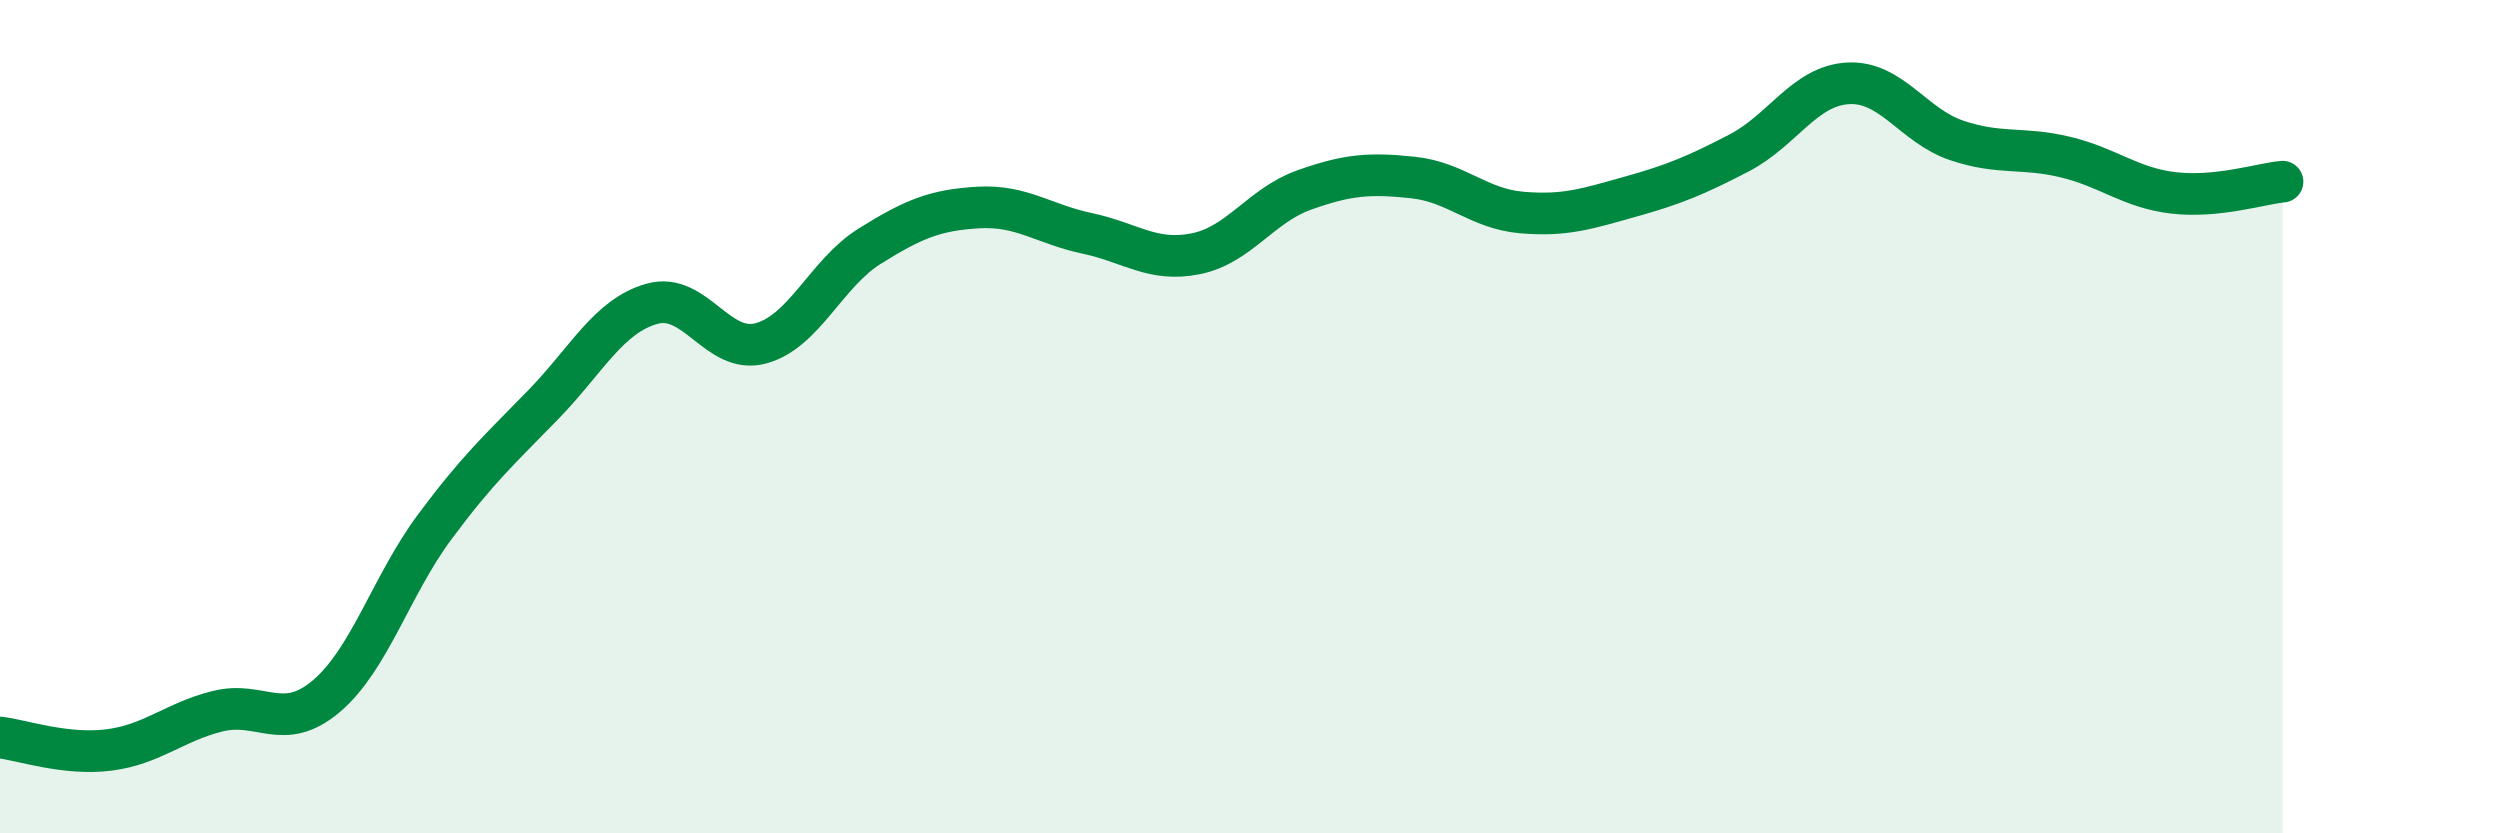
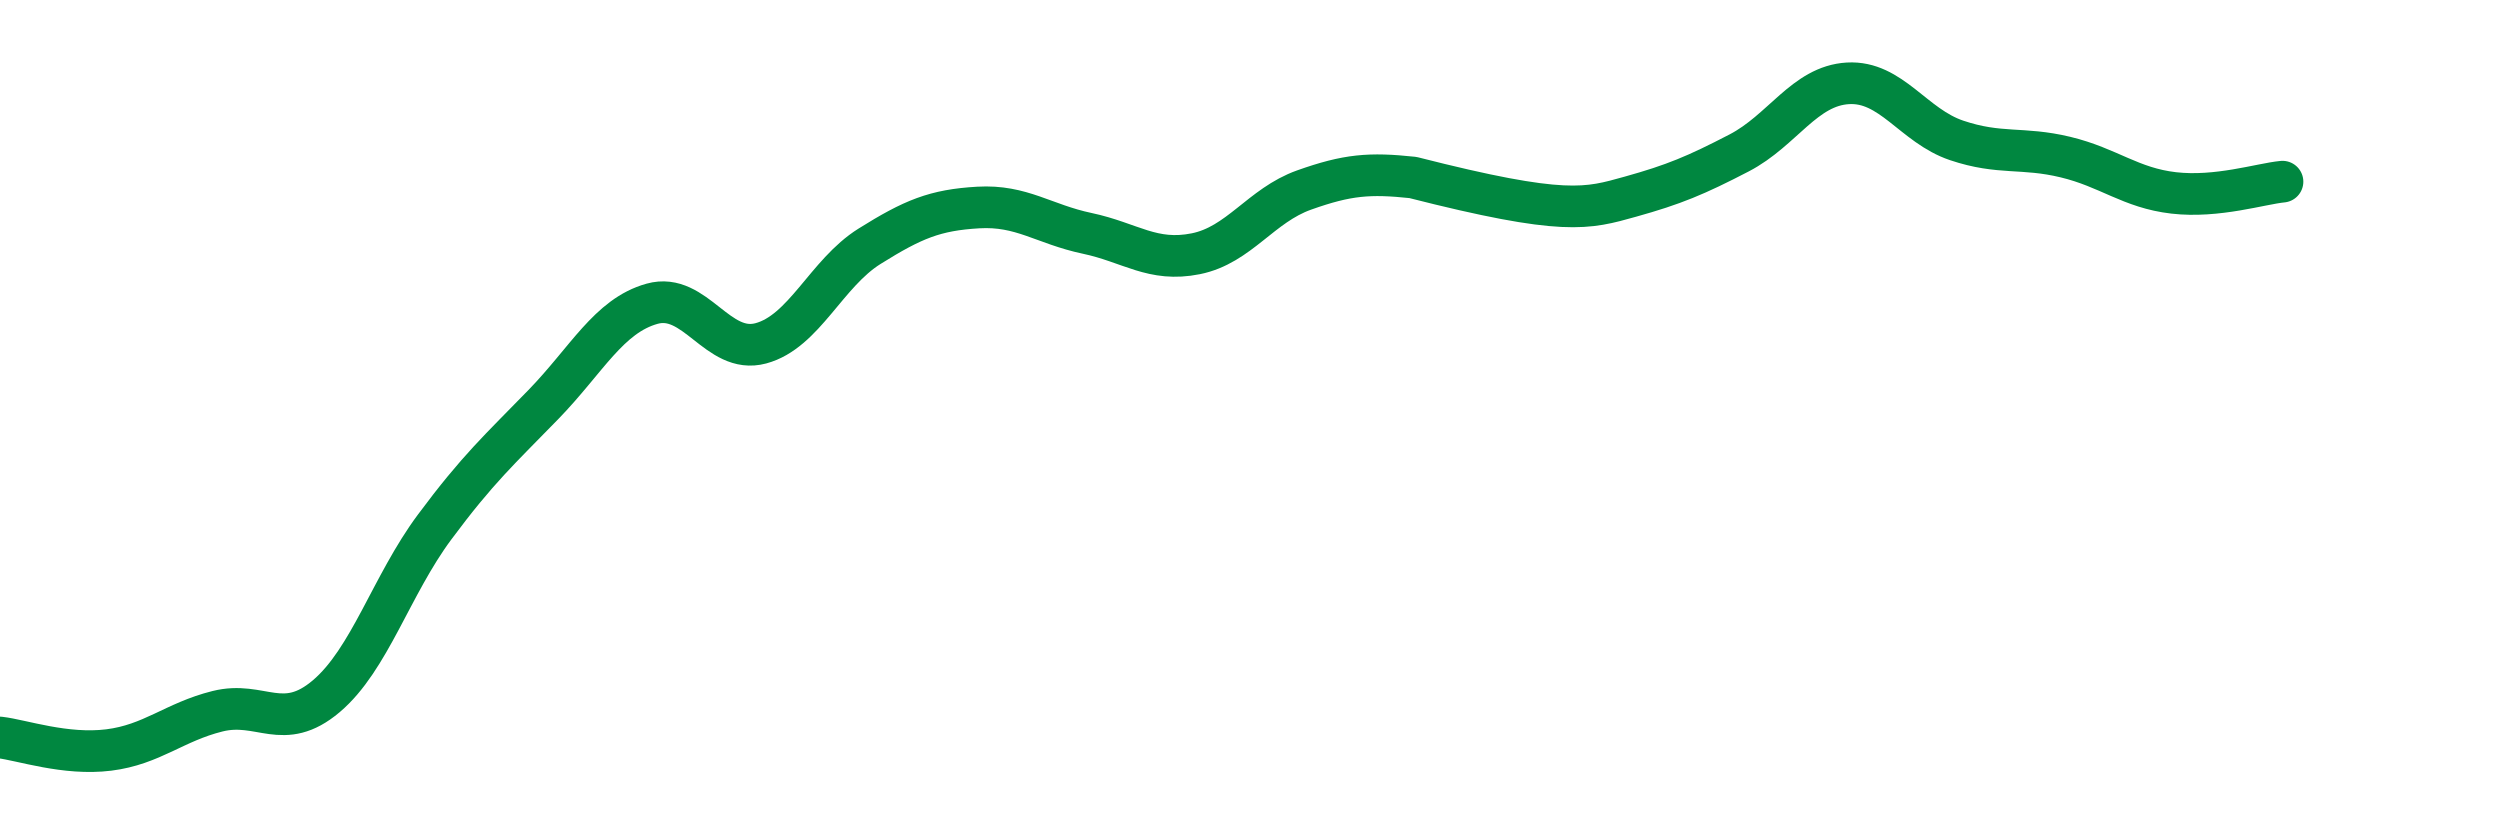
<svg xmlns="http://www.w3.org/2000/svg" width="60" height="20" viewBox="0 0 60 20">
-   <path d="M 0,17.7 C 0.52,17.76 1.57,18.13 2.61,18 C 3.65,17.87 4.18,17.33 5.22,17.07 C 6.26,16.81 6.79,17.59 7.83,16.71 C 8.87,15.83 9.39,14.05 10.43,12.65 C 11.47,11.25 12,10.78 13.04,9.71 C 14.08,8.64 14.61,7.58 15.65,7.29 C 16.69,7 17.22,8.52 18.26,8.24 C 19.3,7.96 19.83,6.56 20.87,5.91 C 21.91,5.26 22.44,5.04 23.48,4.98 C 24.52,4.92 25.05,5.38 26.09,5.6 C 27.13,5.82 27.66,6.3 28.7,6.09 C 29.74,5.88 30.26,4.93 31.3,4.56 C 32.34,4.19 32.87,4.15 33.91,4.26 C 34.95,4.37 35.48,5.01 36.52,5.1 C 37.56,5.19 38.09,5.01 39.13,4.72 C 40.17,4.43 40.7,4.21 41.74,3.67 C 42.78,3.13 43.31,2.06 44.35,2 C 45.39,1.94 45.92,3.02 46.96,3.37 C 48,3.72 48.53,3.52 49.57,3.77 C 50.61,4.02 51.13,4.51 52.17,4.63 C 53.21,4.75 54.26,4.41 54.78,4.36L54.78 20L0 20Z" fill="#008740" opacity="0.1" stroke-linecap="round" stroke-linejoin="round" />
-   <path d="M 0,17.7 C 0.52,17.76 1.57,18.13 2.61,18 C 3.65,17.87 4.18,17.33 5.22,17.07 C 6.26,16.81 6.79,17.59 7.83,16.71 C 8.87,15.83 9.39,14.05 10.43,12.65 C 11.47,11.25 12,10.78 13.04,9.71 C 14.08,8.64 14.61,7.58 15.65,7.29 C 16.69,7 17.22,8.52 18.26,8.24 C 19.3,7.96 19.83,6.56 20.87,5.91 C 21.91,5.26 22.44,5.04 23.48,4.98 C 24.52,4.92 25.05,5.38 26.09,5.6 C 27.13,5.82 27.66,6.3 28.7,6.09 C 29.74,5.88 30.26,4.93 31.3,4.56 C 32.34,4.19 32.87,4.15 33.91,4.26 C 34.95,4.37 35.48,5.01 36.52,5.1 C 37.56,5.19 38.09,5.01 39.13,4.72 C 40.17,4.43 40.7,4.21 41.74,3.67 C 42.78,3.13 43.31,2.06 44.35,2 C 45.39,1.94 45.92,3.02 46.96,3.37 C 48,3.72 48.53,3.52 49.57,3.77 C 50.61,4.02 51.13,4.51 52.17,4.63 C 53.21,4.75 54.26,4.41 54.78,4.36" stroke="#008740" stroke-width="1" fill="none" stroke-linecap="round" stroke-linejoin="round" />
+   <path d="M 0,17.7 C 0.52,17.76 1.57,18.13 2.61,18 C 3.65,17.87 4.18,17.33 5.22,17.07 C 6.26,16.81 6.79,17.59 7.83,16.71 C 8.87,15.83 9.39,14.05 10.43,12.65 C 11.47,11.25 12,10.78 13.04,9.71 C 14.08,8.64 14.61,7.58 15.65,7.29 C 16.69,7 17.22,8.52 18.26,8.24 C 19.3,7.96 19.83,6.56 20.87,5.91 C 21.91,5.26 22.44,5.04 23.48,4.98 C 24.52,4.92 25.05,5.38 26.09,5.6 C 27.13,5.82 27.66,6.3 28.7,6.09 C 29.74,5.88 30.26,4.93 31.3,4.56 C 32.34,4.19 32.87,4.15 33.91,4.26 C 37.56,5.19 38.09,5.01 39.13,4.72 C 40.17,4.43 40.7,4.21 41.74,3.67 C 42.78,3.13 43.31,2.06 44.35,2 C 45.39,1.94 45.92,3.02 46.96,3.37 C 48,3.72 48.53,3.52 49.57,3.77 C 50.61,4.02 51.13,4.51 52.17,4.63 C 53.21,4.75 54.26,4.41 54.78,4.36" stroke="#008740" stroke-width="1" fill="none" stroke-linecap="round" stroke-linejoin="round" />
</svg>